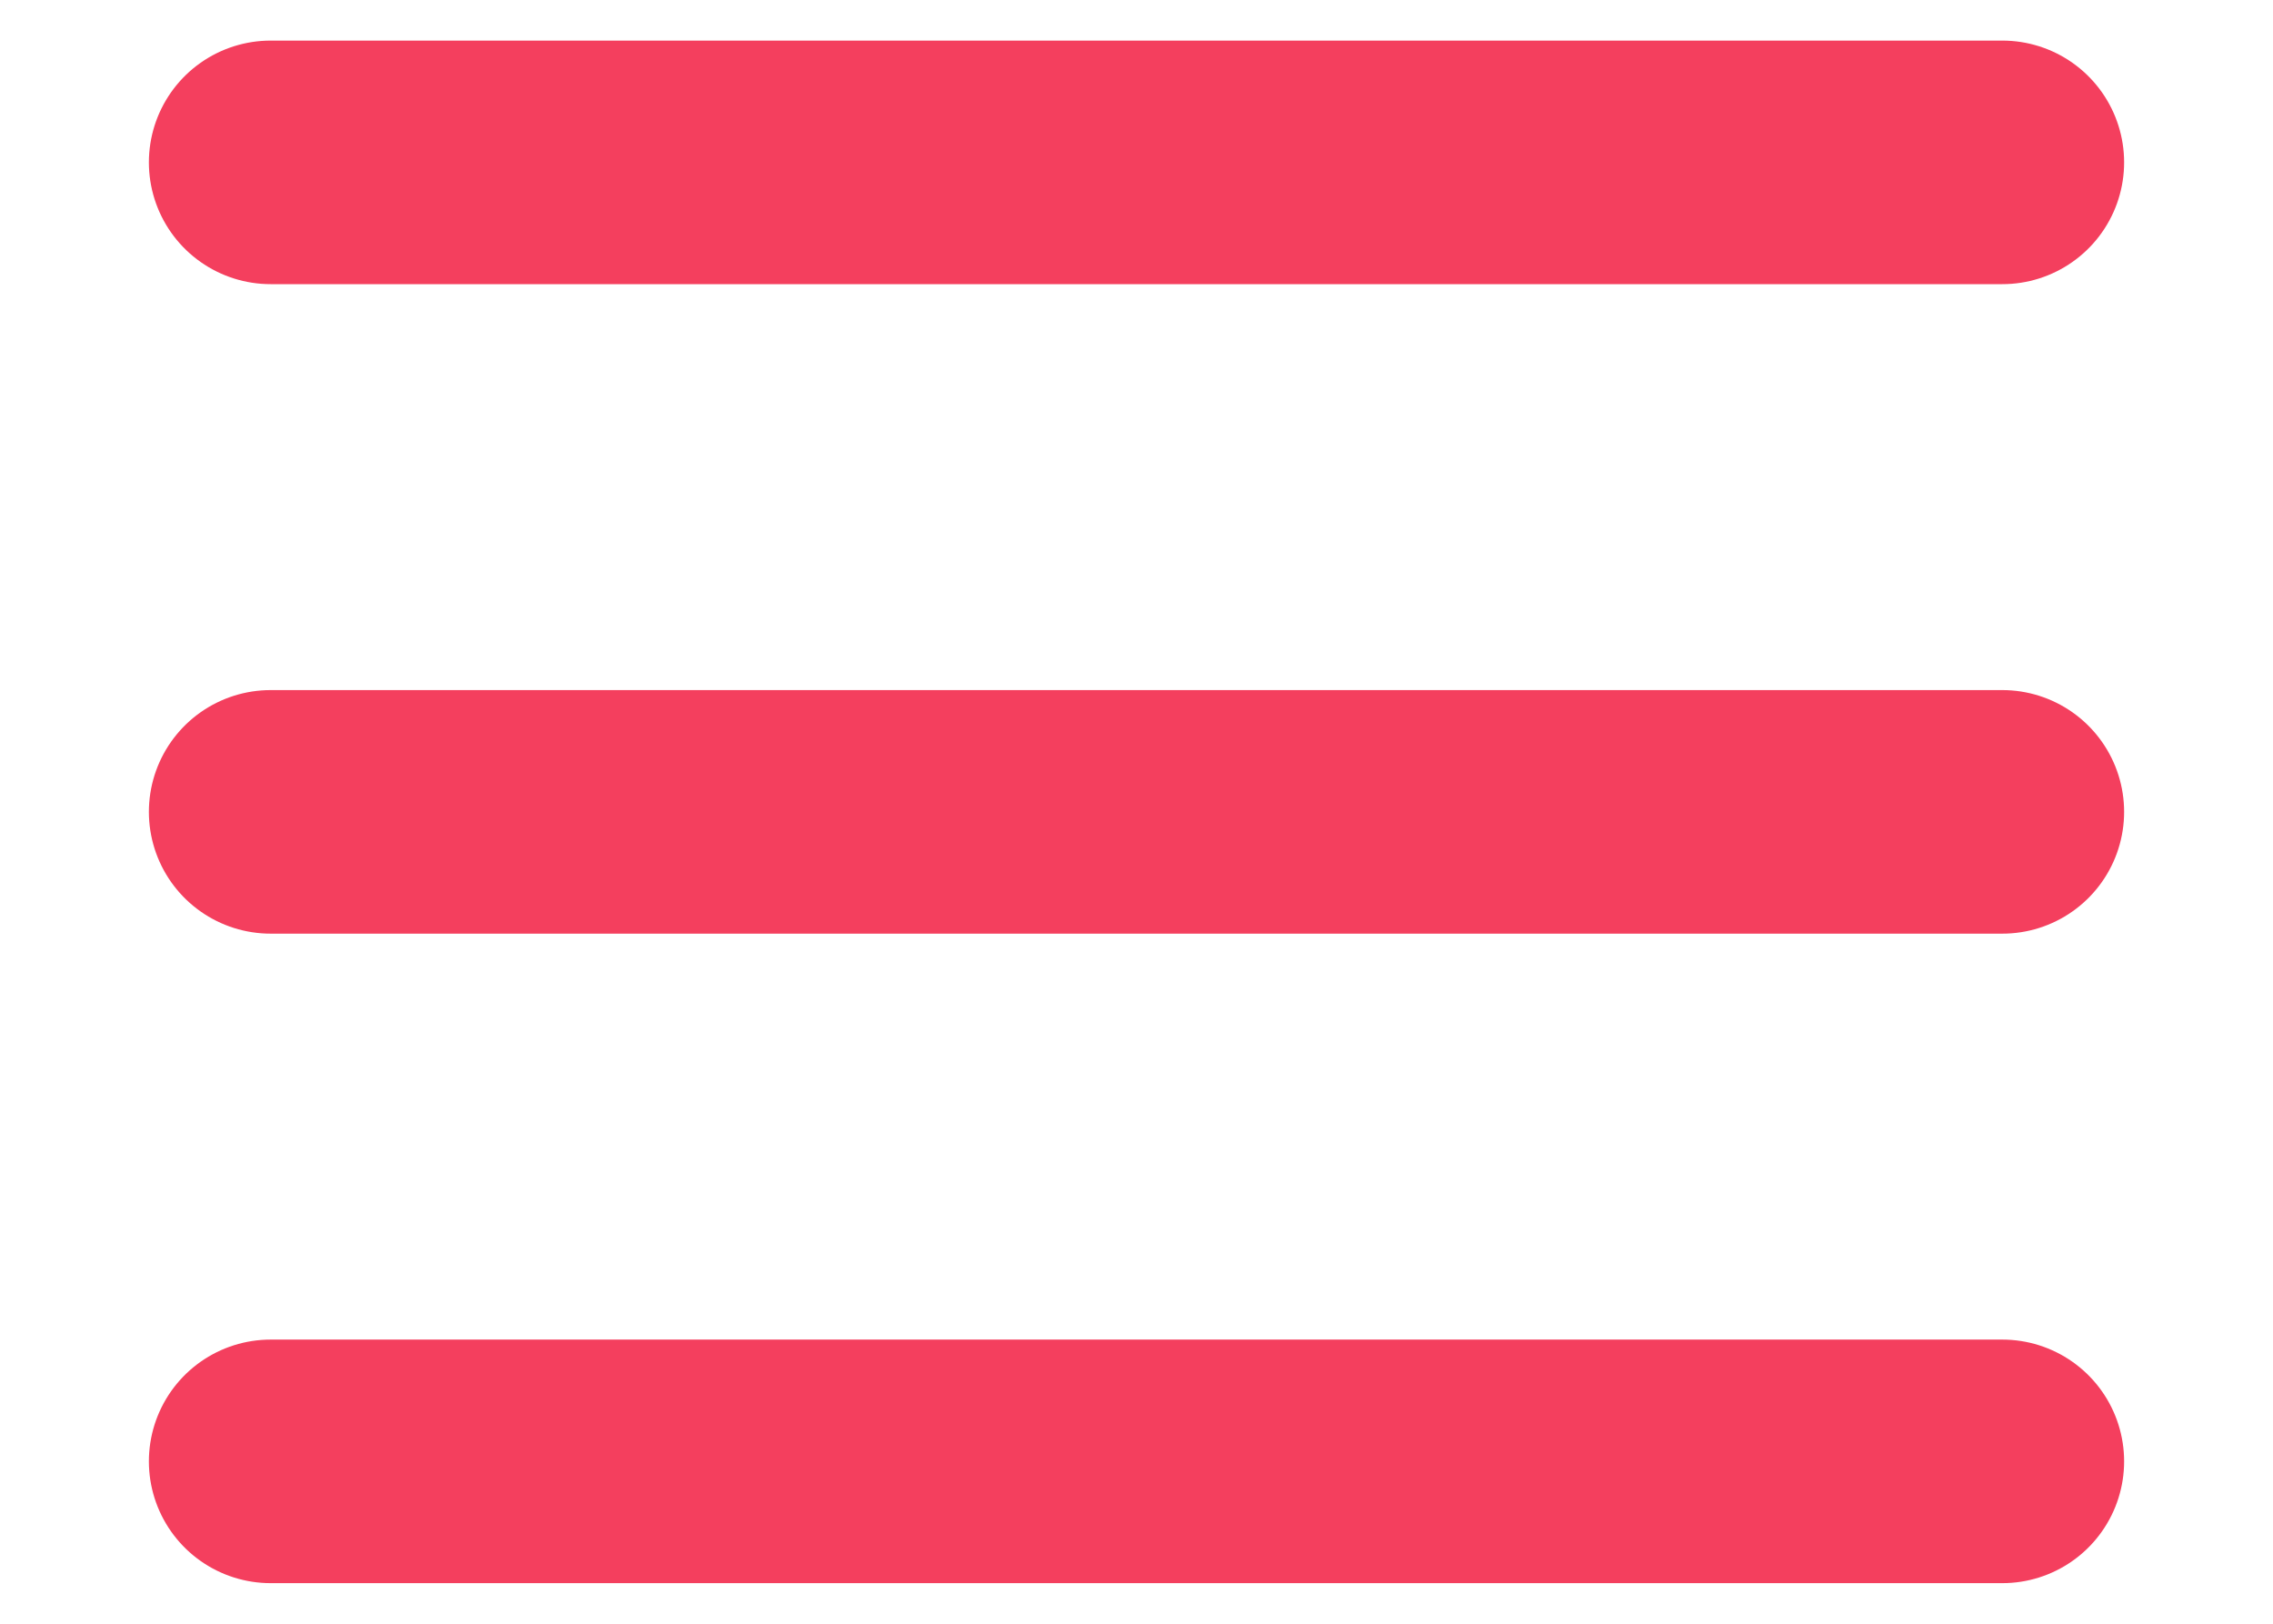
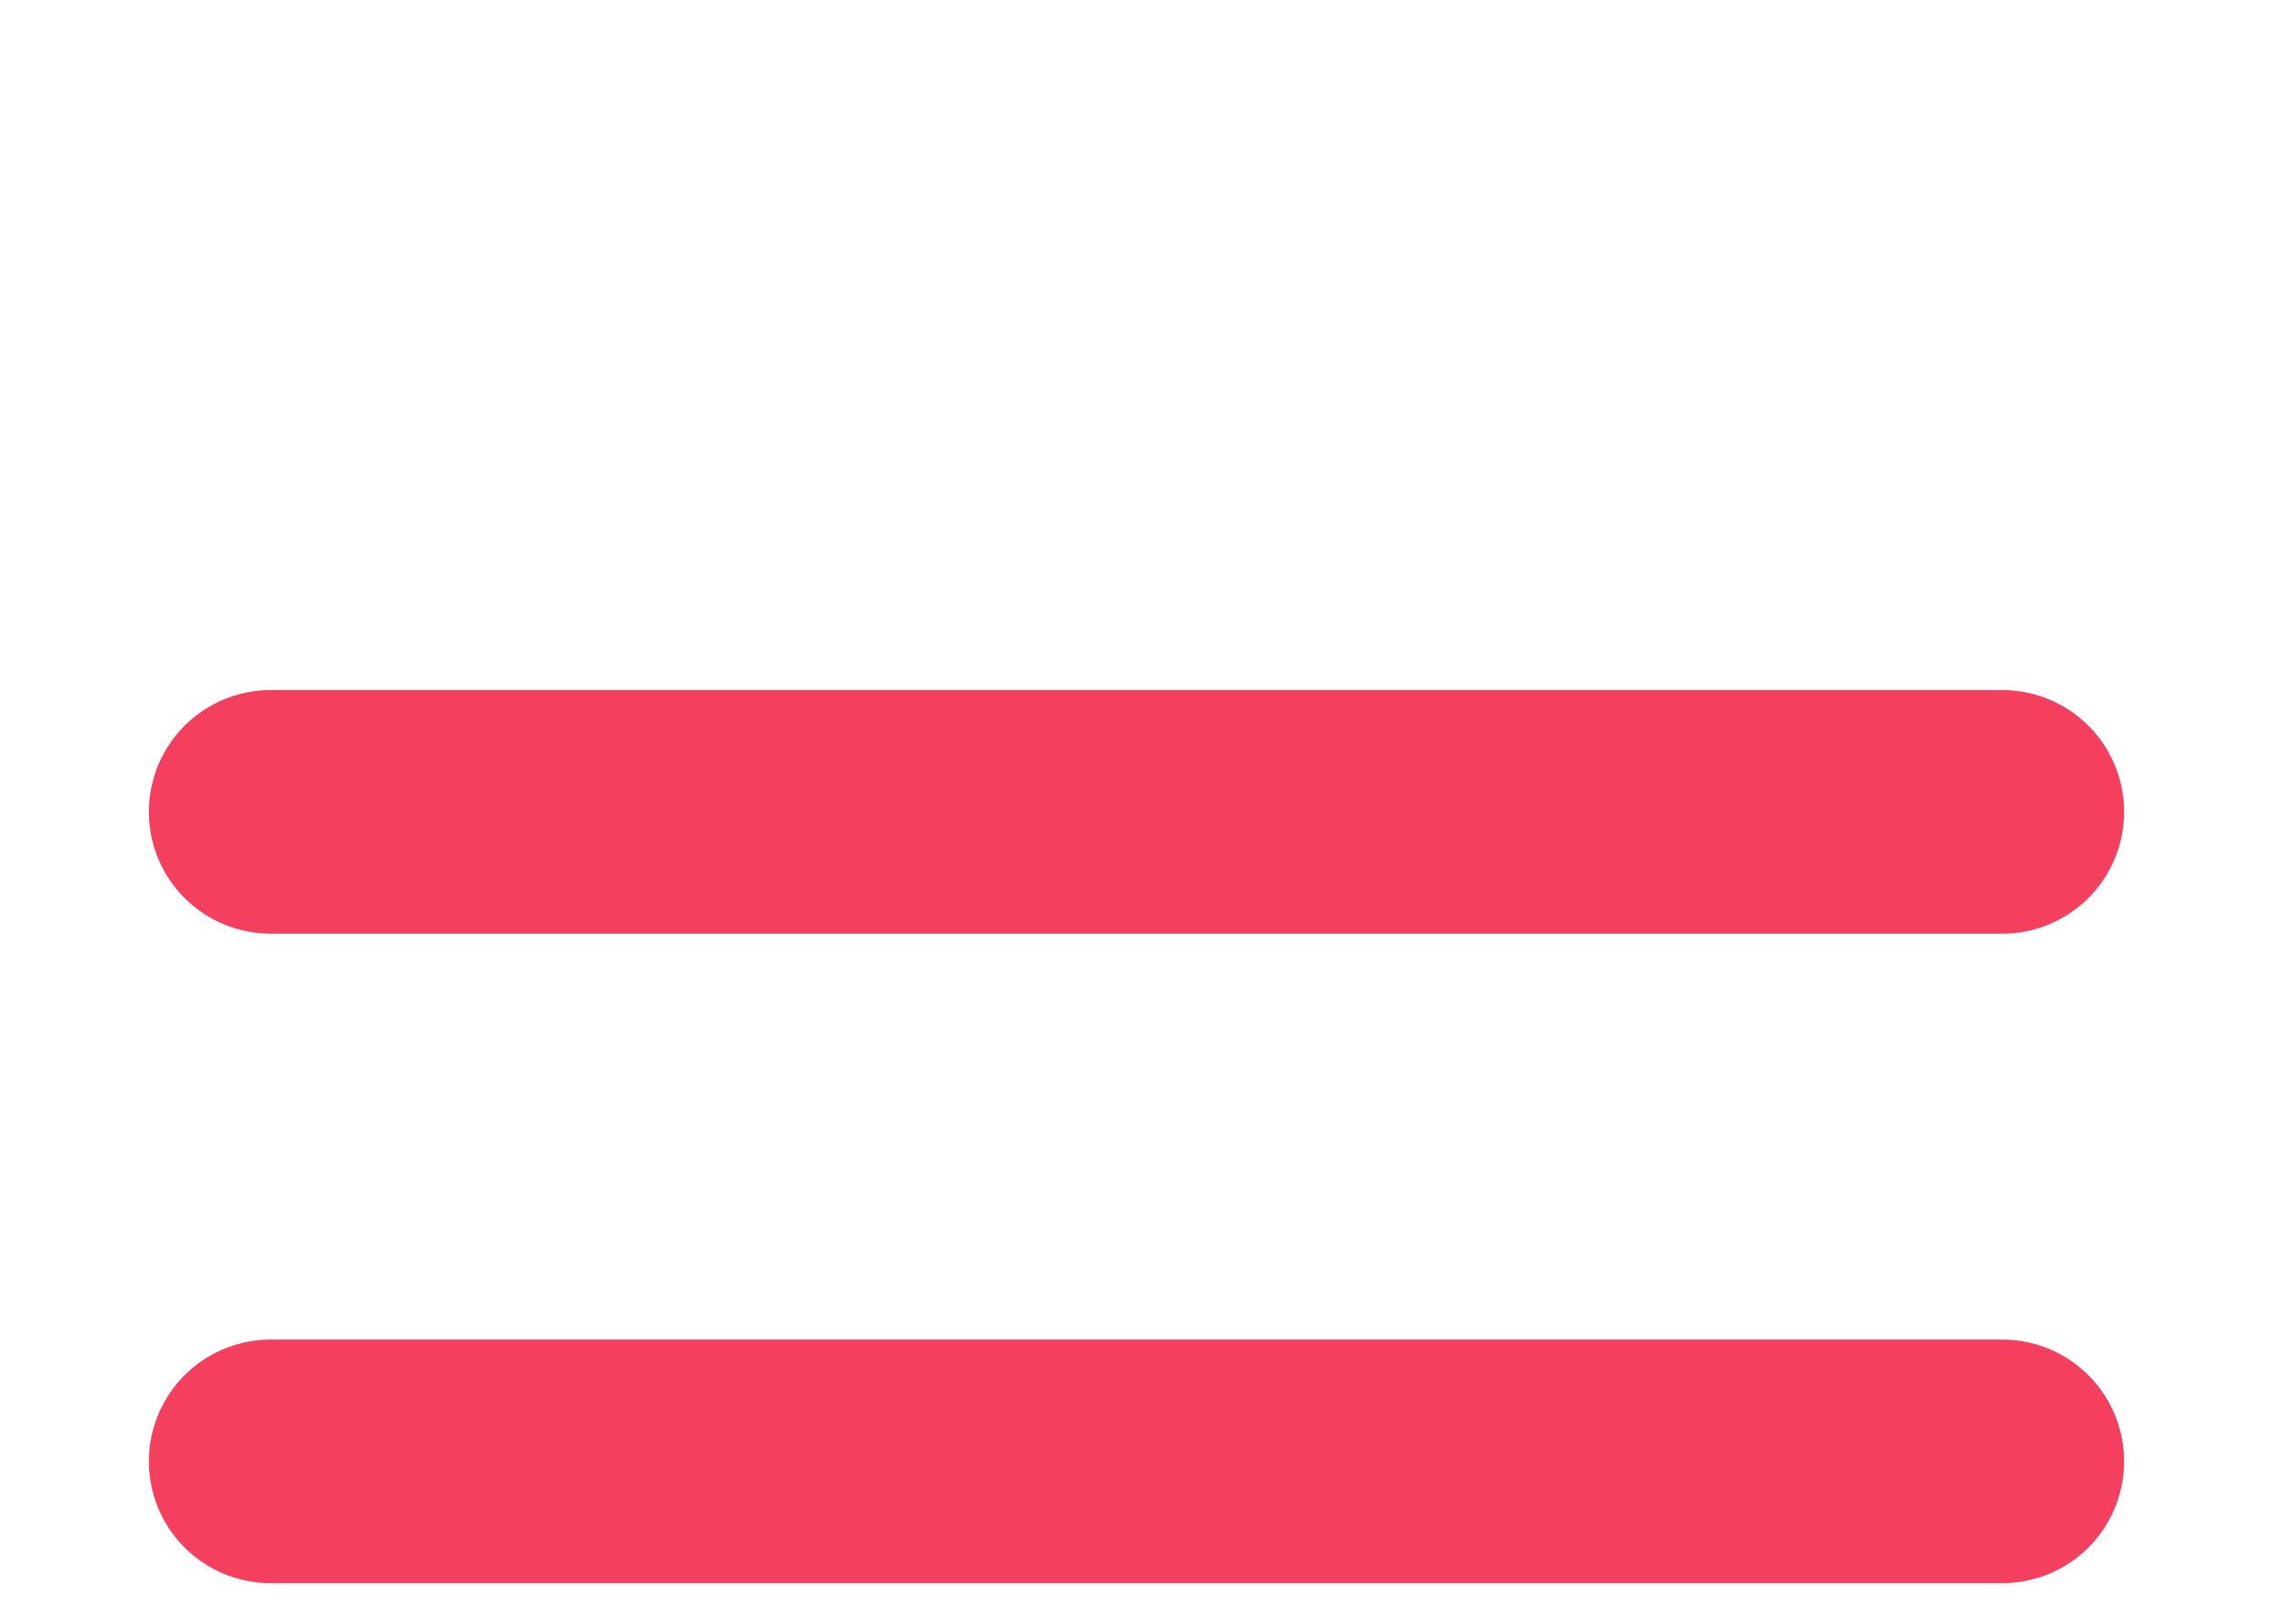
<svg xmlns="http://www.w3.org/2000/svg" width="14" height="10" viewBox="0 0 14 10" fill="none">
-   <path d="M1.667 5H12.333M1.667 1H12.333M1.667 9H12.333" stroke="#F43F5E" stroke-width="1.5" stroke-linecap="round" stroke-linejoin="round" />
+   <path d="M1.667 5H12.333H12.333M1.667 9H12.333" stroke="#F43F5E" stroke-width="1.5" stroke-linecap="round" stroke-linejoin="round" />
</svg>